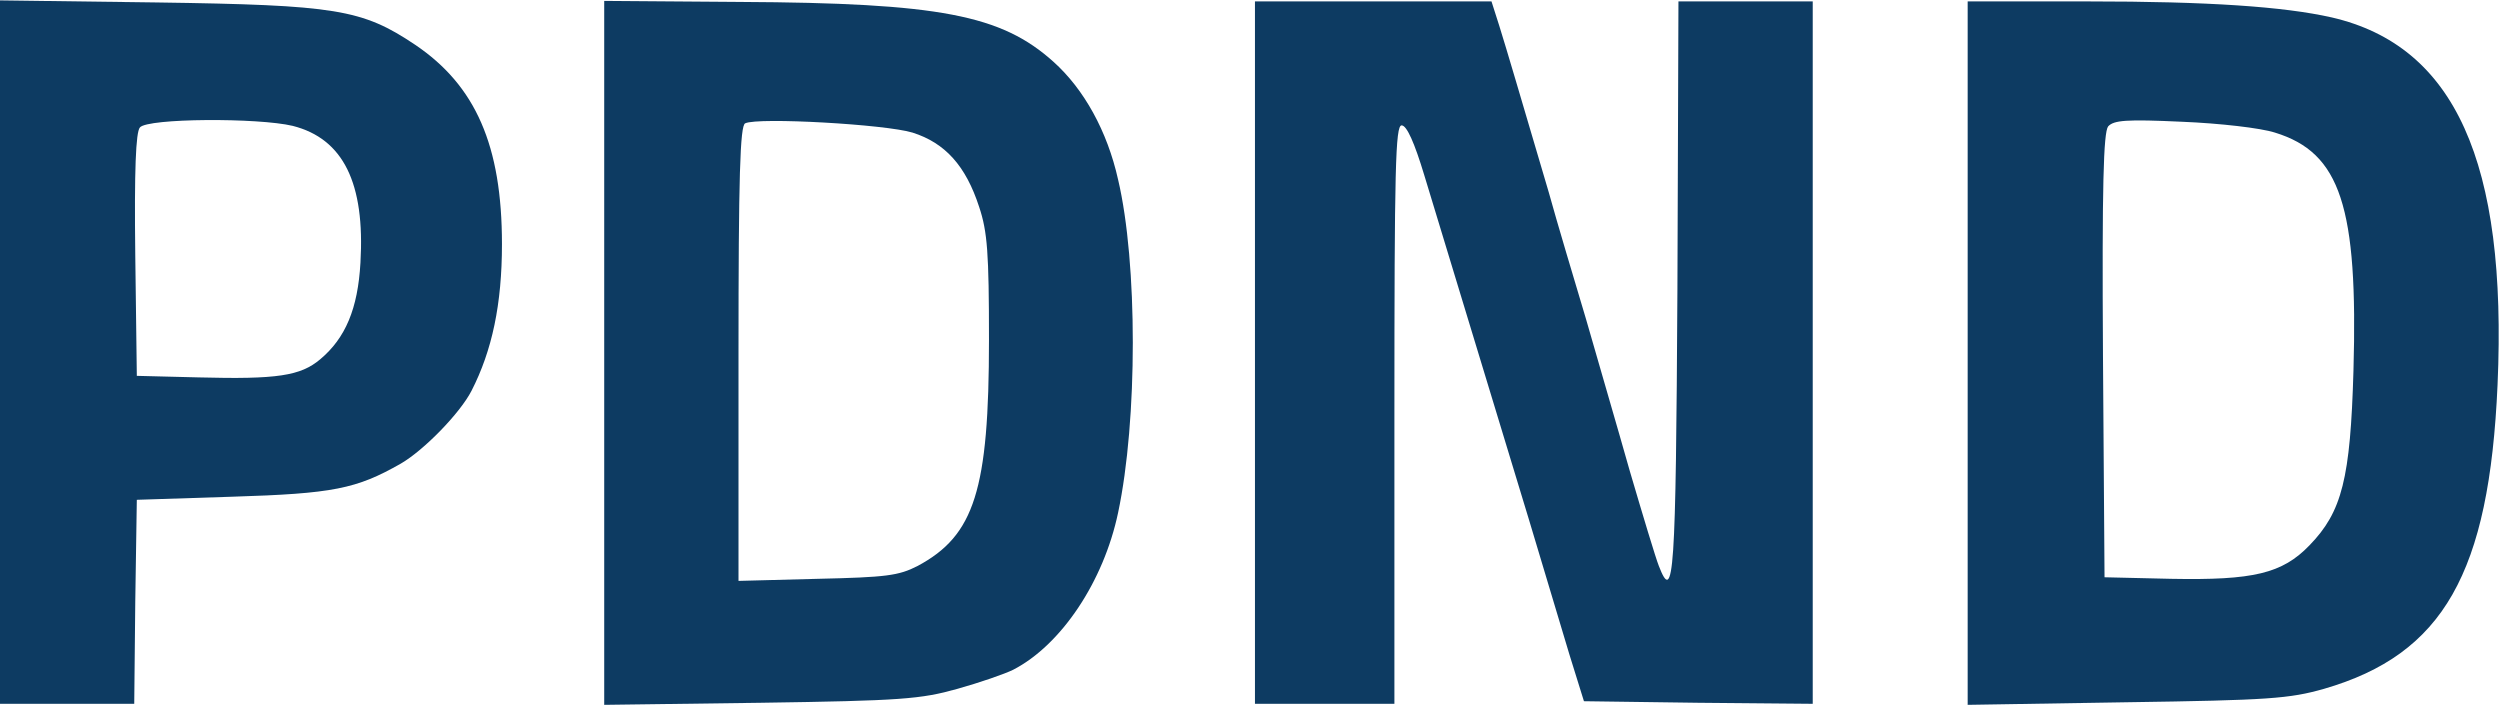
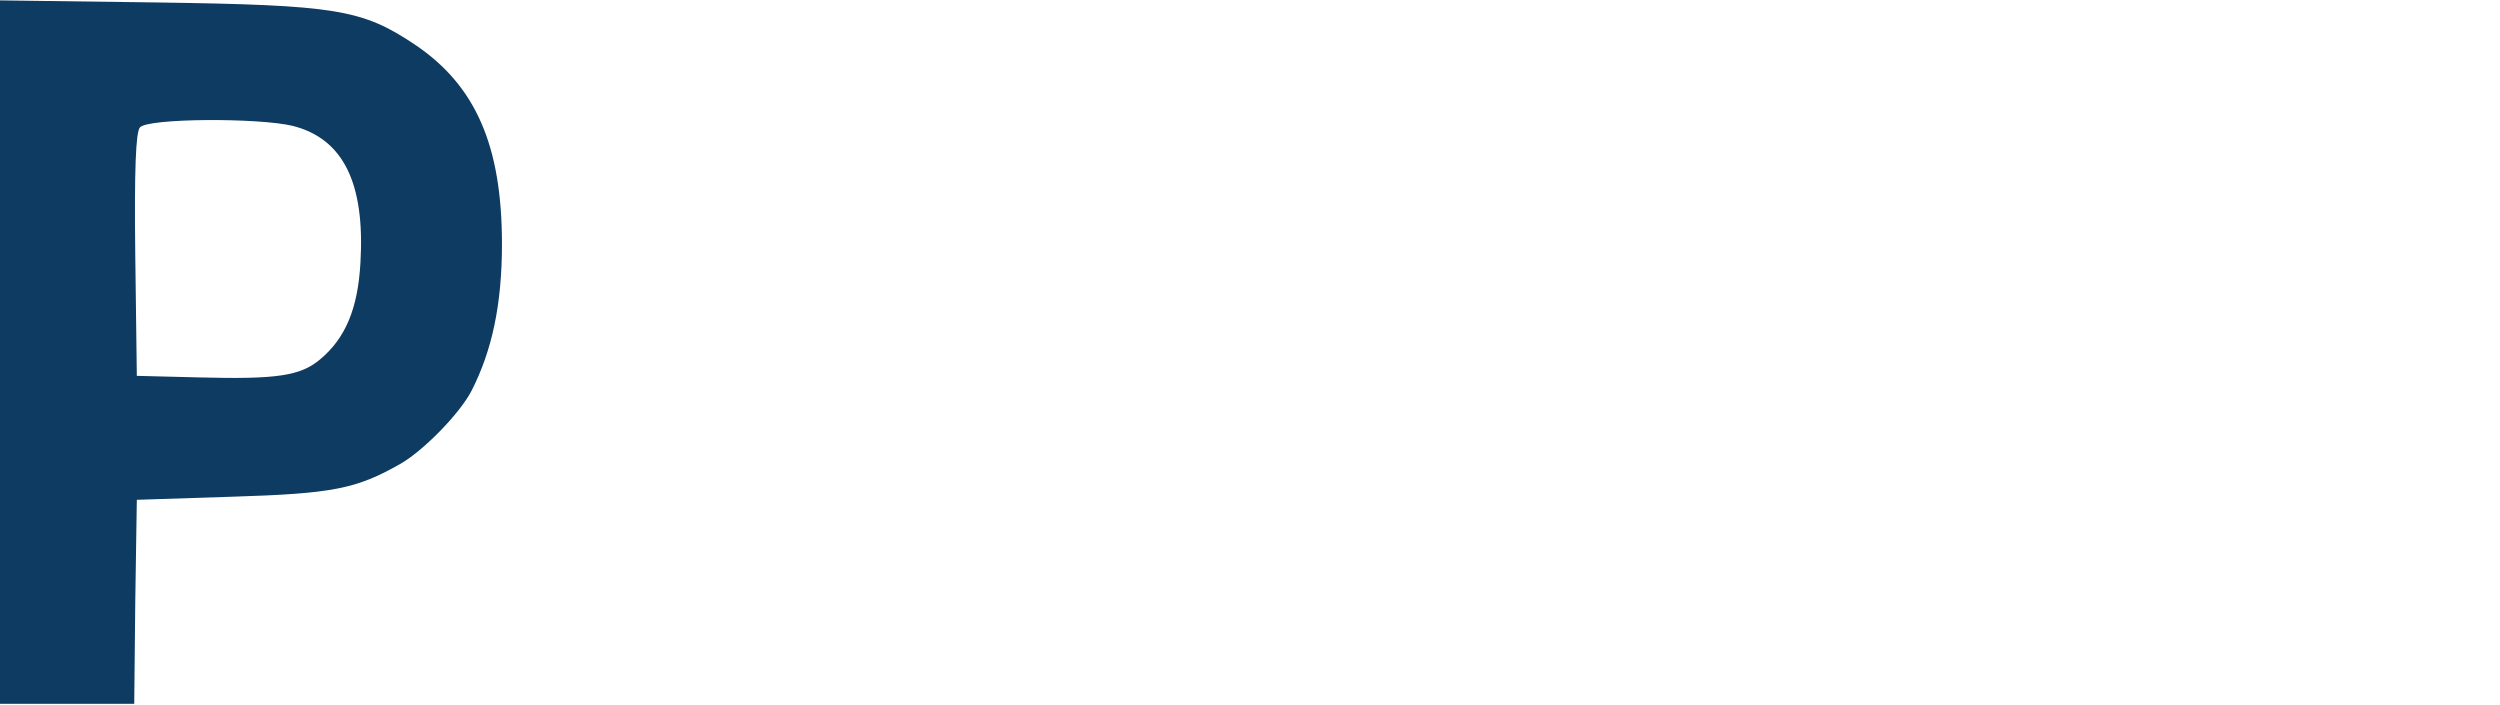
<svg xmlns="http://www.w3.org/2000/svg" xmlns:ns1="http://sodipodi.sourceforge.net/DTD/sodipodi-0.dtd" xmlns:ns2="http://www.inkscape.org/namespaces/inkscape" version="1.0" width="1805.562pt" height="509.026pt" viewBox="0 0 1805.562 509.026" preserveAspectRatio="xMidYMid meet" id="svg12" ns1:docname="pdnd.svg" ns2:version="1.1.2 (b8e25be833, 2022-02-05)">
  <defs id="defs16" />
  <ns1:namedview id="namedview14" pagecolor="#ffffff" bordercolor="#666666" borderopacity="1.0" ns2:pageshadow="2" ns2:pageopacity="0.0" ns2:pagecheckerboard="0" ns2:document-units="pt" showgrid="false" fit-margin-top="0" fit-margin-left="0" fit-margin-right="0" fit-margin-bottom="0" ns2:zoom="0.215625" ns2:cx="222.6087" ns2:cy="-69.565217" ns2:window-width="1920" ns2:window-height="1009" ns2:window-x="1912" ns2:window-y="-203" ns2:window-maximized="1" ns2:current-layer="svg12" />
  <g transform="matrix(0.373,0,0,-0.373,-59.71,560.526)" fill="#000000" stroke="none" id="g10" style="fill:#0d3b62;fill-opacity:1">
    <path d="M 160,821 V 140 h 130 130 l 2,198 3,197 185,6 c 195,6 240,15 326,64 45,26 115,98 137,141 40,78 59,168 59,284 0,191 -51,307 -168,386 -103,69 -153,77 -501,82 l -303,4 z m 567,438 C 825,1234 867,1148 858,994 853,905 829,848 780,807 742,775 697,768 545,772 l -120,3 -3,234 c -2,164 1,238 9,247 15,18 229,19 296,3 z" id="path2" style="fill:#0d3b62;fill-opacity:1" />
-     <path d="M 1330,819 V 138 l 303,4 c 272,4 310,7 381,27 43,12 92,29 108,37 93,48 175,171 203,304 38,179 38,484 0,645 -21,94 -66,175 -125,228 -101,91 -221,114 -607,116 l -263,2 z m 597,427 c 63,-20 103,-64 129,-144 16,-48 19,-89 19,-257 0,-291 -28,-379 -138,-438 -37,-19 -61,-22 -194,-25 l -153,-4 v 440 c 0,343 3,442 13,446 25,12 272,-2 324,-18 z" id="path4" style="fill:#0d3b62;fill-opacity:1" />
-     <path d="M 2590,820 V 140 h 135 135 v 560 c 0,478 2,560 14,560 10,0 25,-34 44,-97 41,-135 141,-464 203,-668 28,-93 63,-210 78,-260 l 28,-90 221,-3 222,-2 v 680 680 h -130 -130 l -2,-557 c -3,-557 -7,-611 -36,-536 -6,15 -31,98 -56,183 -24,85 -63,218 -85,295 -23,77 -56,187 -72,245 -57,193 -81,275 -96,323 l -15,47 h -229 -229 z" id="path6" style="fill:#0d3b62;fill-opacity:1" />
-     <path d="M 3970,819 V 138 l 308,5 c 276,4 315,7 382,26 231,67 320,224 336,589 19,431 -83,656 -321,711 -93,21 -239,31 -472,31 h -233 z m 595,427 c 127,-39 161,-144 152,-461 -6,-209 -22,-273 -85,-338 -53,-55 -109,-68 -268,-65 l -129,3 -3,429 c -2,330 1,432 10,444 11,12 35,14 143,9 73,-3 152,-12 180,-21 z" id="path8" style="fill:#0d3b62;fill-opacity:1" />
  </g>
</svg>